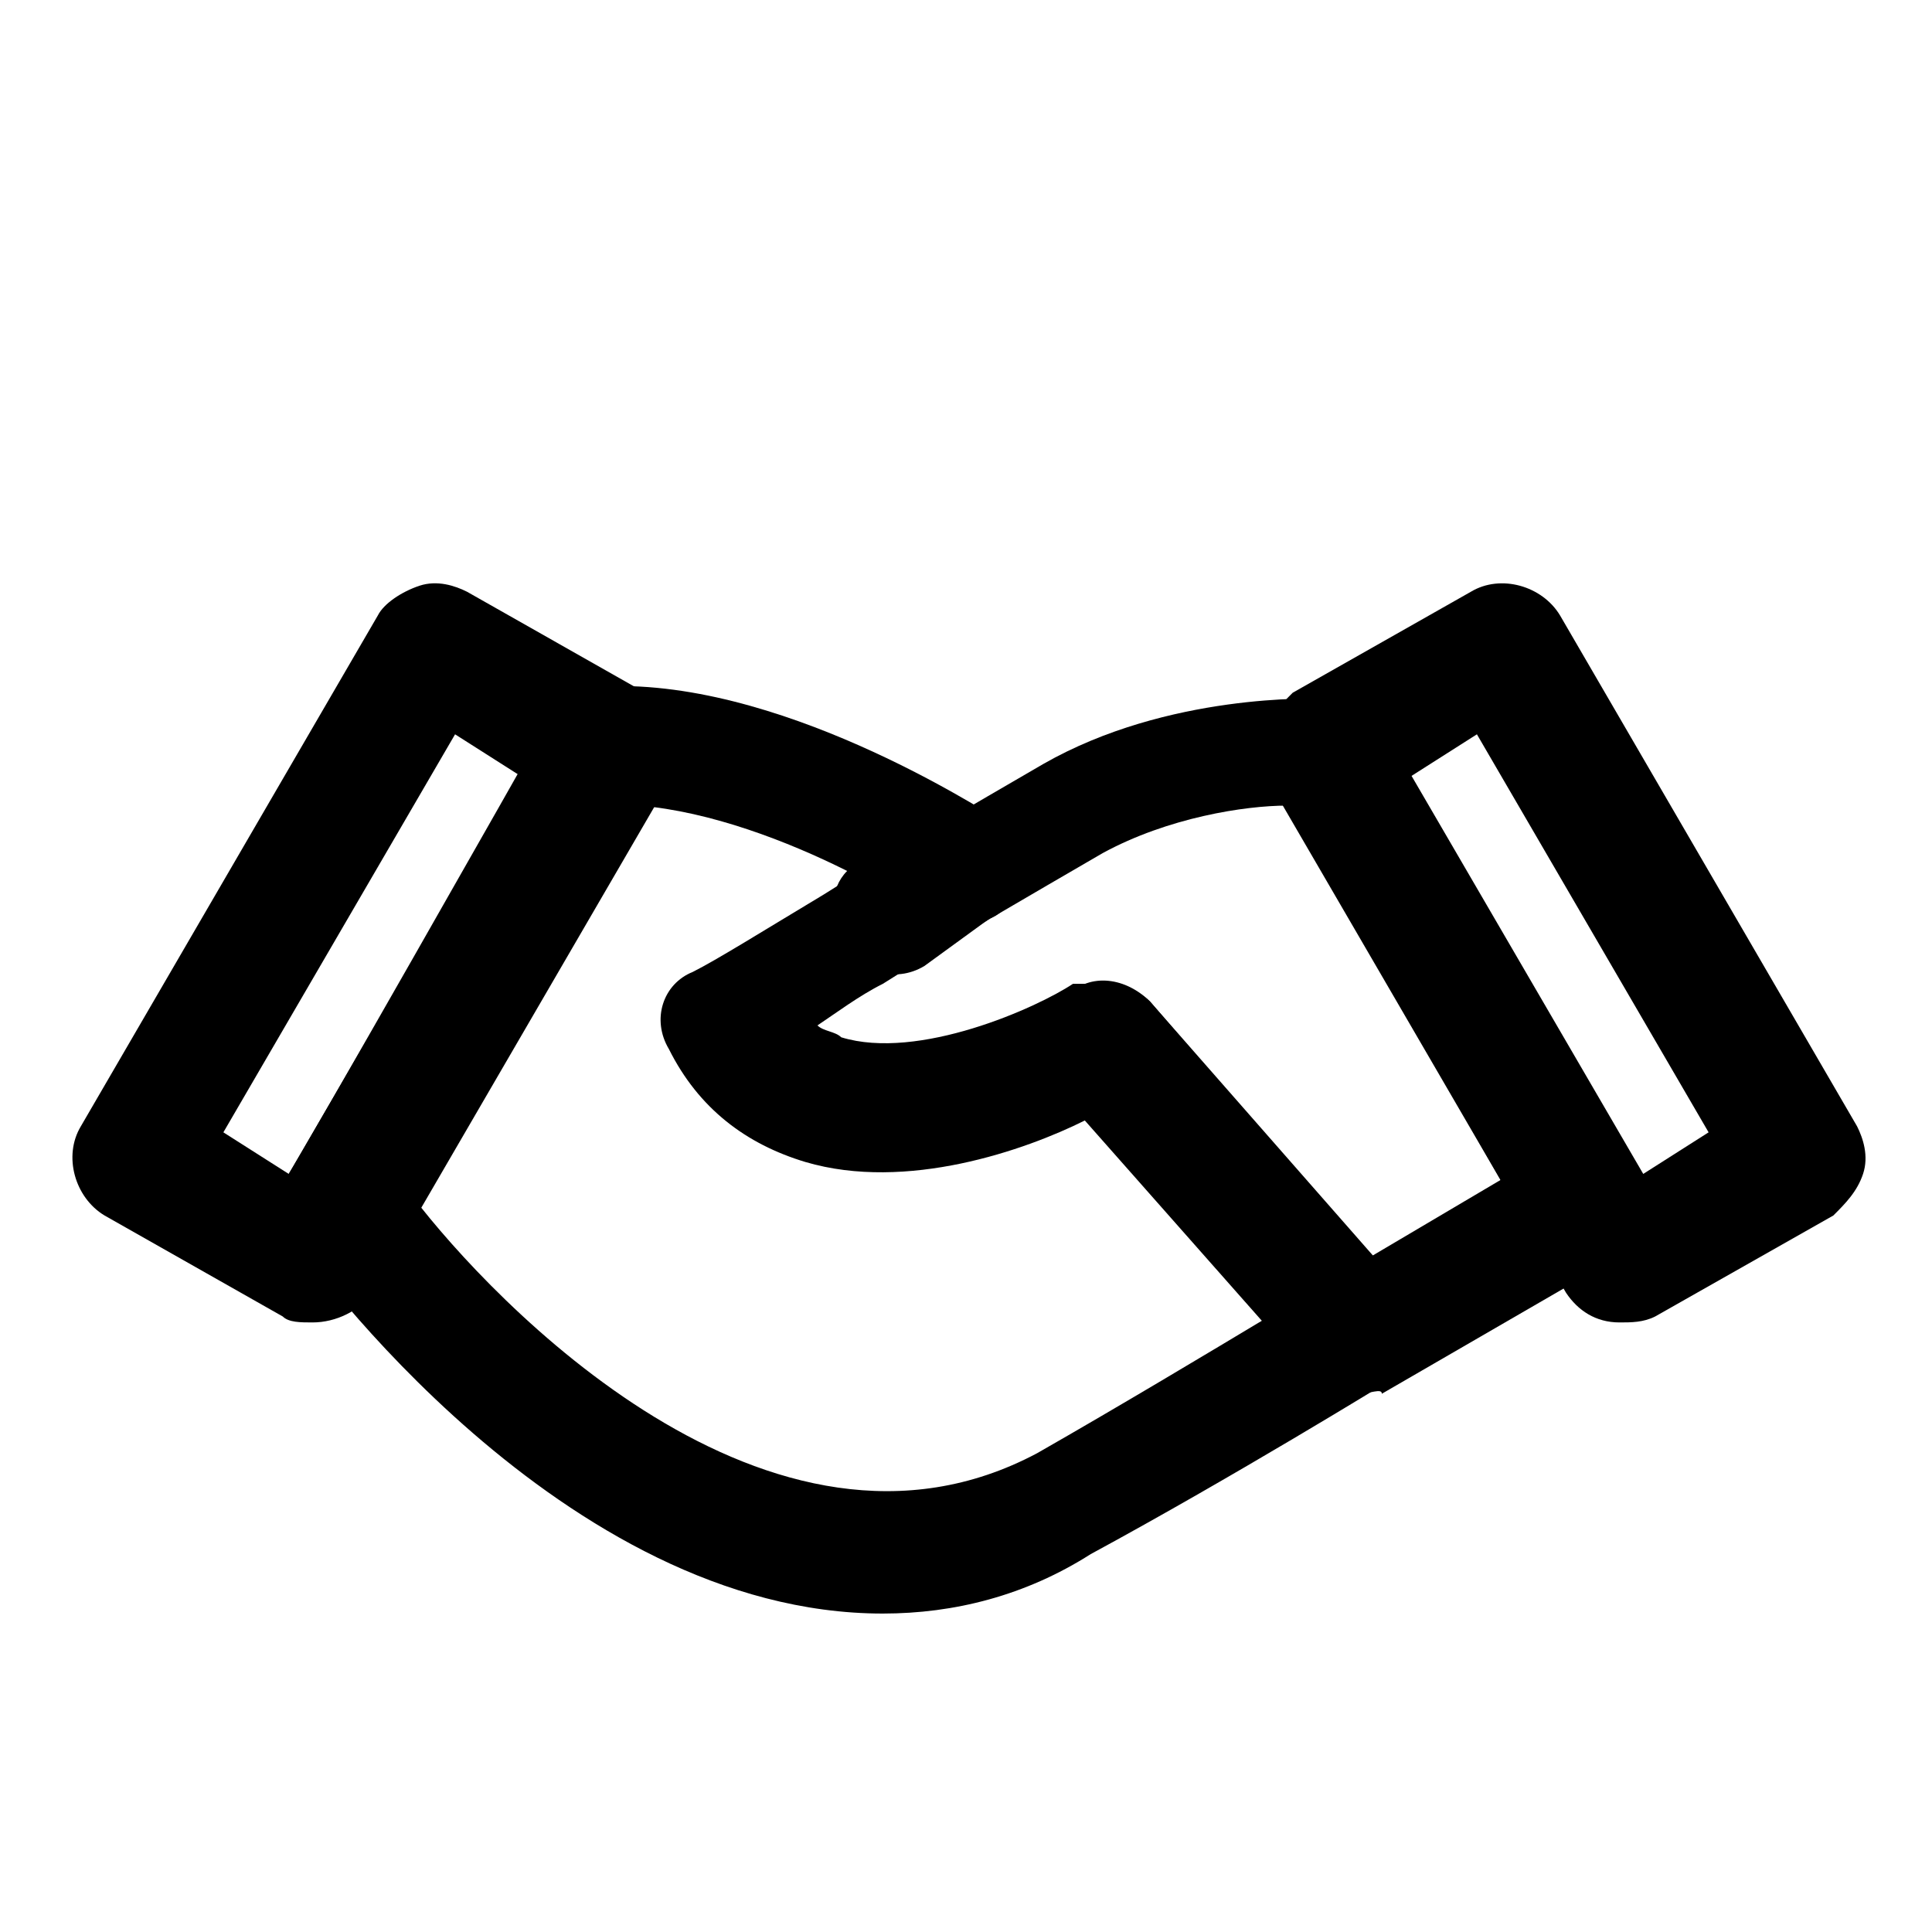
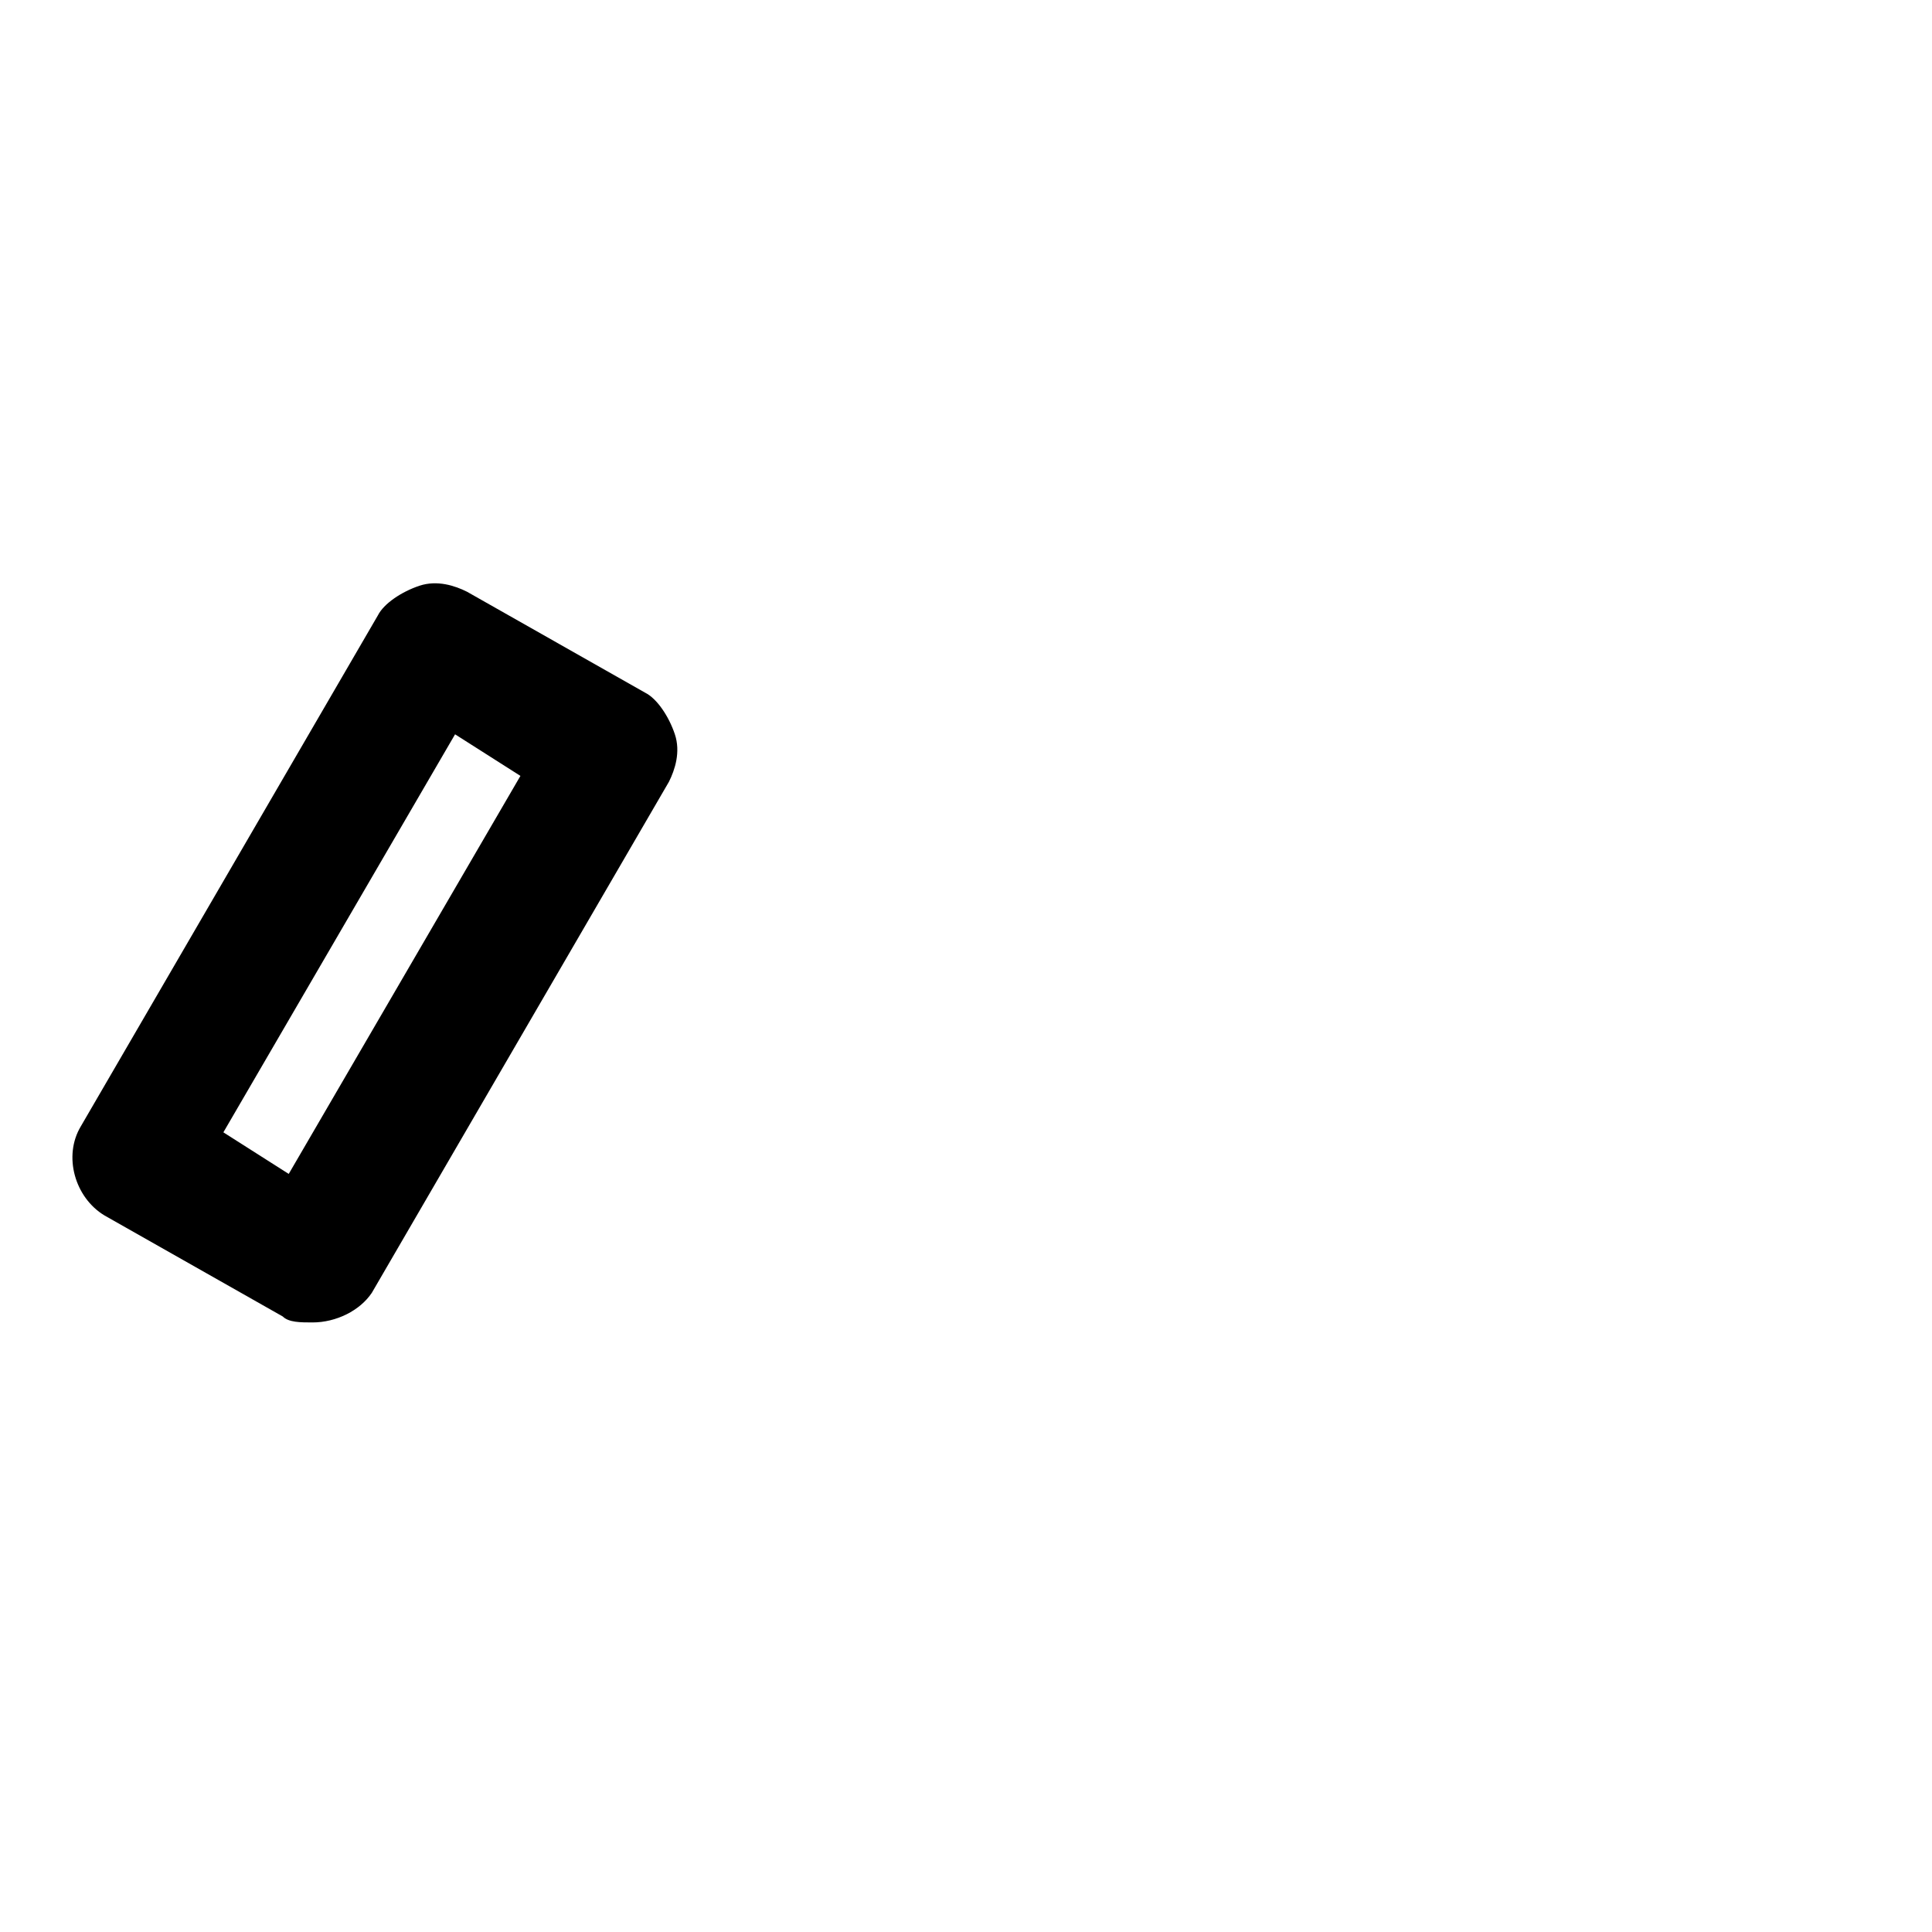
<svg xmlns="http://www.w3.org/2000/svg" fill="#000000" width="800px" height="800px" version="1.1" viewBox="144 144 512 512">
  <g>
-     <path d="m503.91 513.36c-4.723 0-9.445-1.574-12.594-4.723l-59.828-67.699c-15.742 7.871-47.23 18.895-73.996 11.02-15.742-4.723-28.34-14.168-36.211-29.914-4.723-7.871-1.574-17.32 6.297-20.469 6.297-3.148 18.895-11.02 34.637-20.469 17.32-11.02 39.359-23.617 58.254-34.637 33.062-18.895 72.422-17.32 73.996-17.32 4.723 0 11.02 3.148 12.594 7.871l69.273 119.66c1.574 3.148 3.148 7.871 1.574 12.594s-3.148 7.871-7.871 9.445l-59.828 34.637c0-1.566-3.148 0.008-6.297 0.008zm-67.699-108.63c4.723 0 9.445 1.574 12.594 4.723l58.254 67.699 34.637-20.469-56.68-99.188c-11.02 0-31.488 3.148-48.805 12.594-18.895 11.02-40.934 23.617-58.254 34.637-6.297 3.148-12.594 7.871-17.32 11.02 1.574 1.574 4.723 1.574 6.297 3.148 20.469 6.297 51.957-7.871 61.402-14.168 3.152 0.004 6.301 0.004 7.875 0.004z" />
-     <path d="m377.96 571.61c-85.02 0-152.72-94.465-155.87-99.188-3.148-4.723-3.148-11.02-1.574-17.32 3.148-4.723 61.402-107.06 69.273-121.23 3.148-4.723 7.871-7.871 12.594-7.871 47.23-3.148 102.34 33.062 105.48 34.637 4.723 3.148 6.297 7.871 6.297 14.168 0 4.723-3.148 11.02-7.871 12.594l-17.316 12.602c-7.871 4.723-17.32 1.574-22.043-6.297-3.148-6.297-3.148-14.168 1.574-18.895-15.742-7.871-36.211-15.742-55.105-17.32-12.594 22.043-47.23 80.293-59.828 103.91 20.469 26.766 94.465 105.48 165.31 67.699 22.043-12.594 45.656-26.766 61.402-36.211l-55.105-62.977c-6.297-6.297-4.723-15.742 1.574-22.043 6.297-6.297 15.742-4.723 22.043 1.574l67.699 77.145c3.148 3.148 4.723 7.871 3.148 12.594 0 4.723-3.148 7.871-7.871 11.02 0 0-40.934 25.191-78.719 45.656-17.316 11.031-36.207 15.754-55.102 15.754z" />
-     <path d="m573.18 494.46c-6.297 0-11.02-3.148-14.168-7.871l-78.719-135.4c-1.574-3.148-3.148-7.871-1.574-12.594 1.574-4.723 4.723-7.871 7.871-11.02l47.23-26.766c7.871-4.723 18.895-1.574 23.617 6.297l78.719 135.4c1.574 3.148 3.148 7.871 1.574 12.594-1.574 4.723-4.723 7.871-7.871 11.02l-47.23 26.766c-3.152 1.574-6.301 1.574-9.449 1.574zm-55.105-144.84 61.402 105.48 17.32-11.02-61.402-105.48z" />
    <path d="m226.81 494.46c-3.148 0-6.297 0-7.871-1.574l-47.23-26.766c-7.871-4.723-11.02-15.742-6.297-23.617l78.719-135.4c1.574-3.148 6.297-6.297 11.02-7.871s9.445 0 12.594 1.574l47.23 26.766c3.148 1.574 6.297 6.297 7.871 11.02 1.574 4.723 0 9.445-1.574 12.594l-78.719 135.4c-3.144 4.727-9.441 7.875-15.742 7.875zm-23.613-50.379 17.32 11.02 61.402-105.48-17.32-11.02z" />
  </g>
</svg>